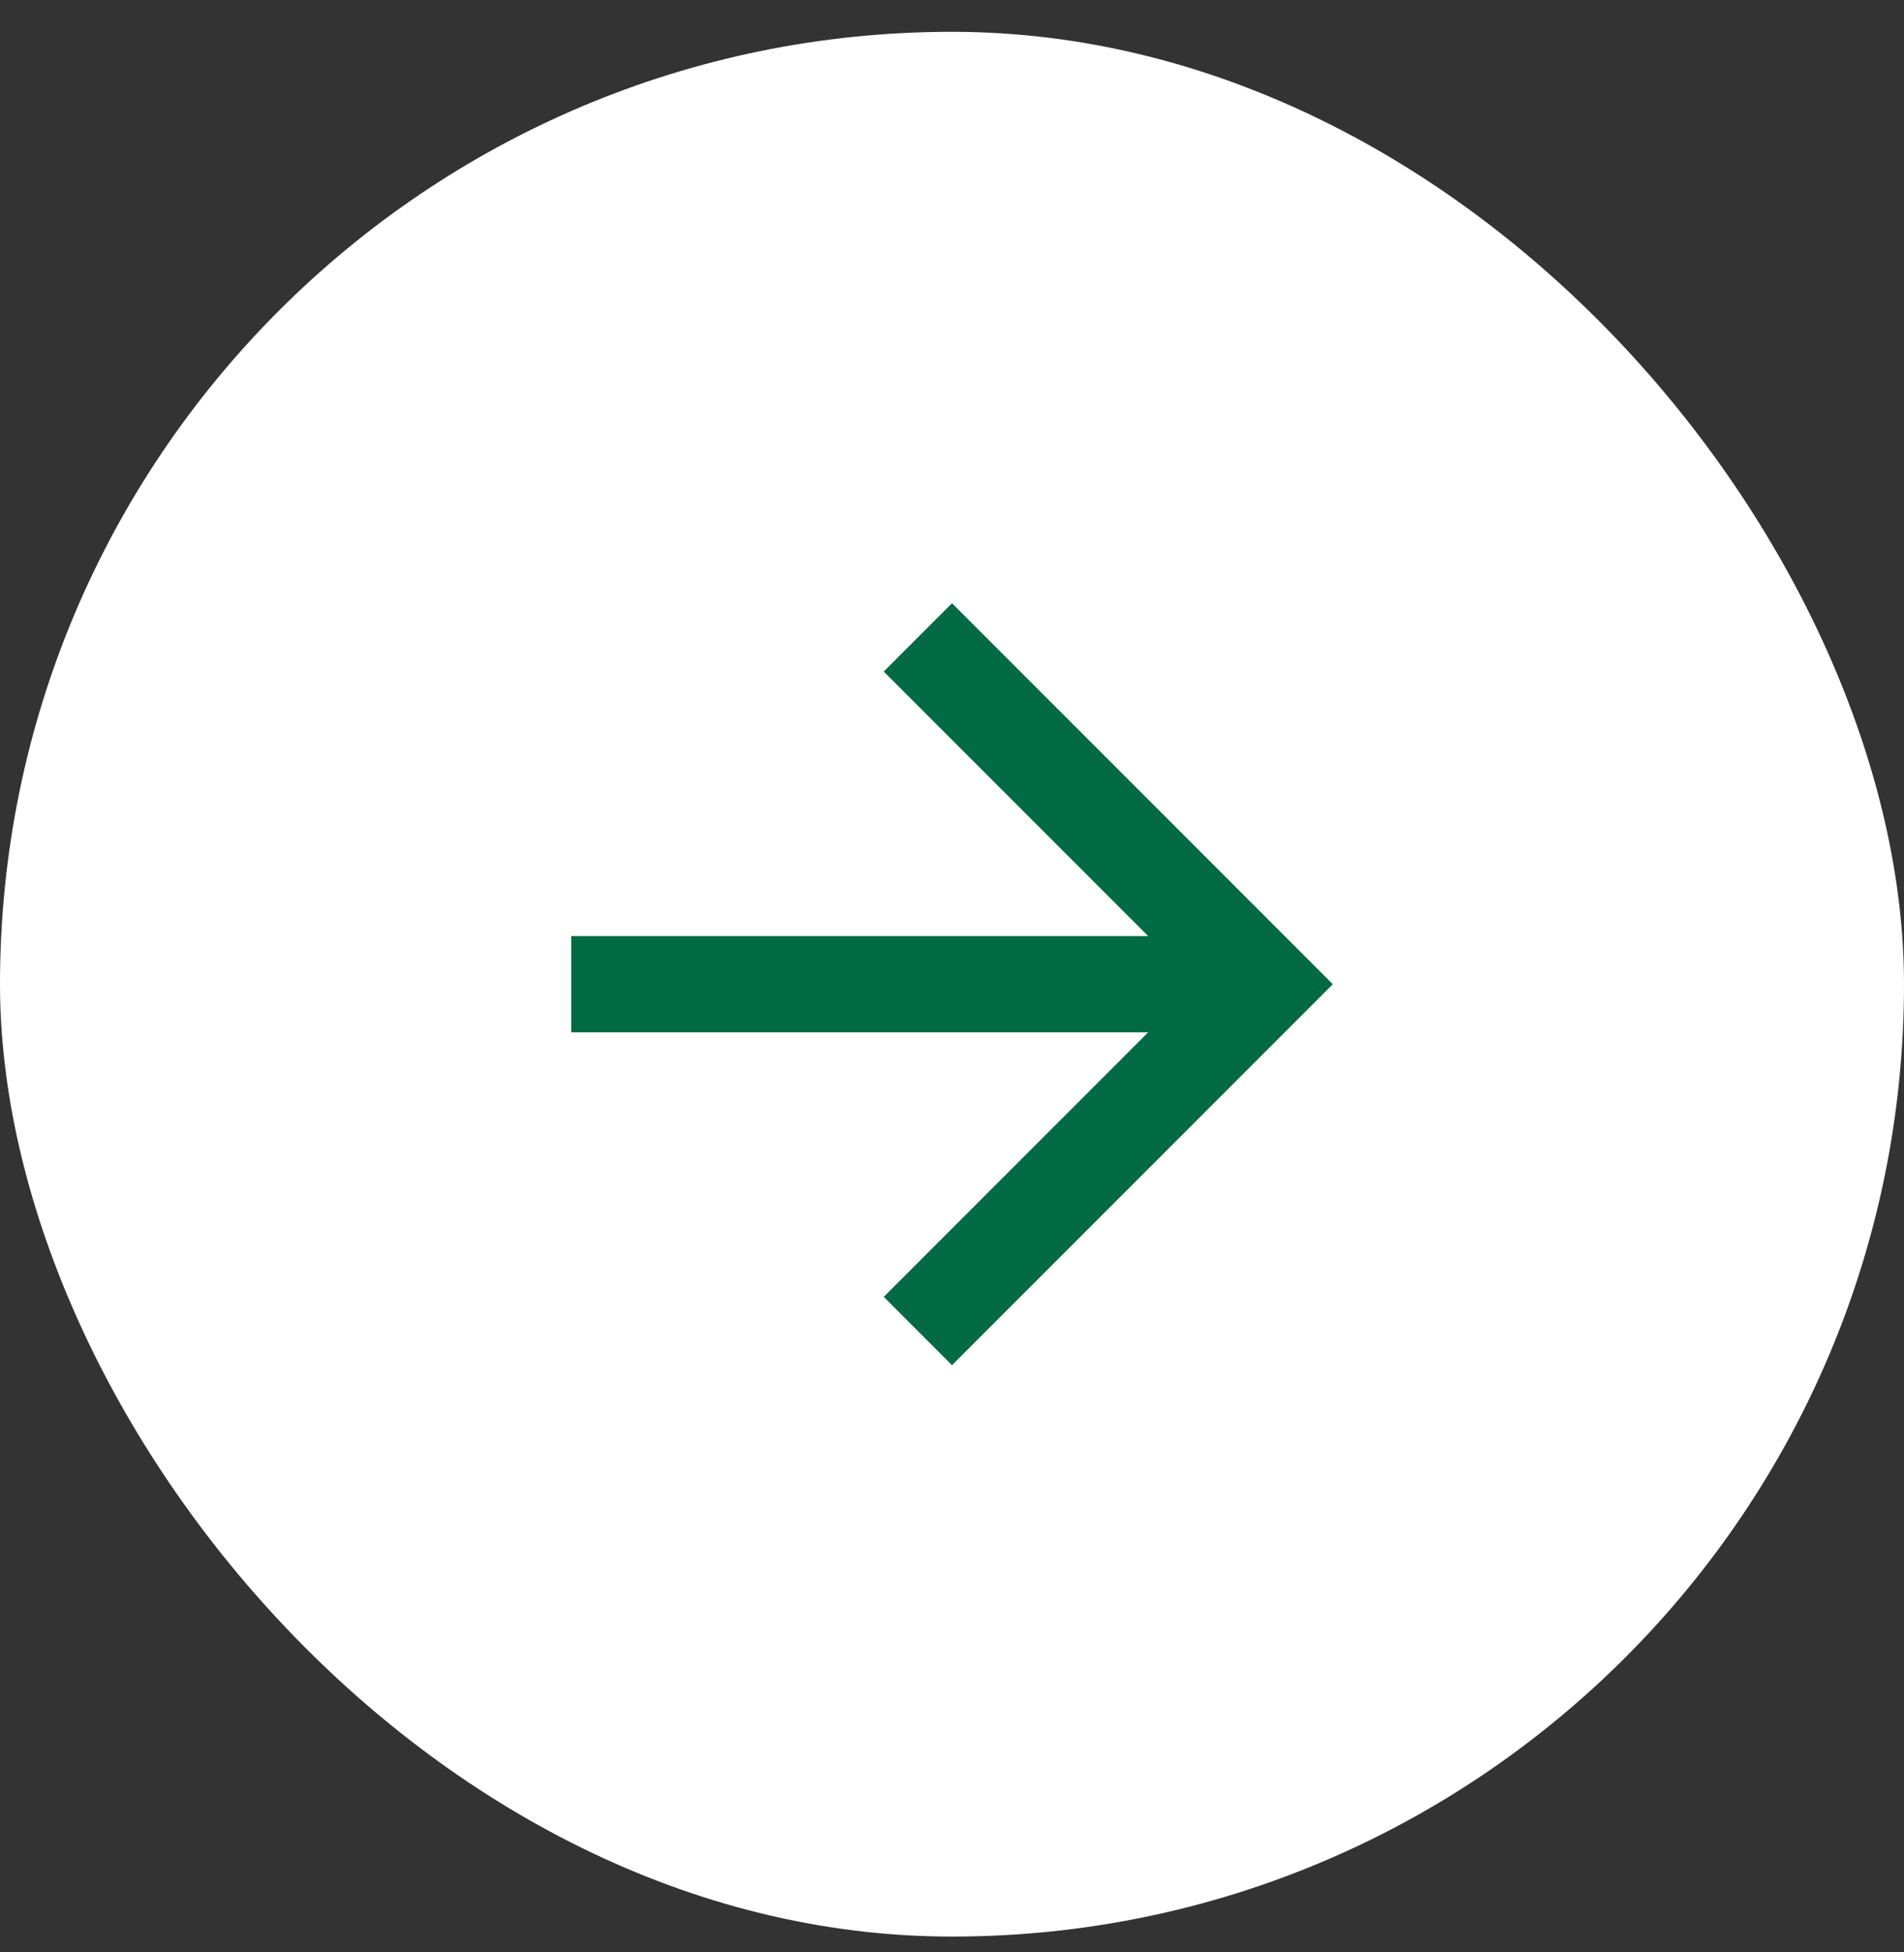
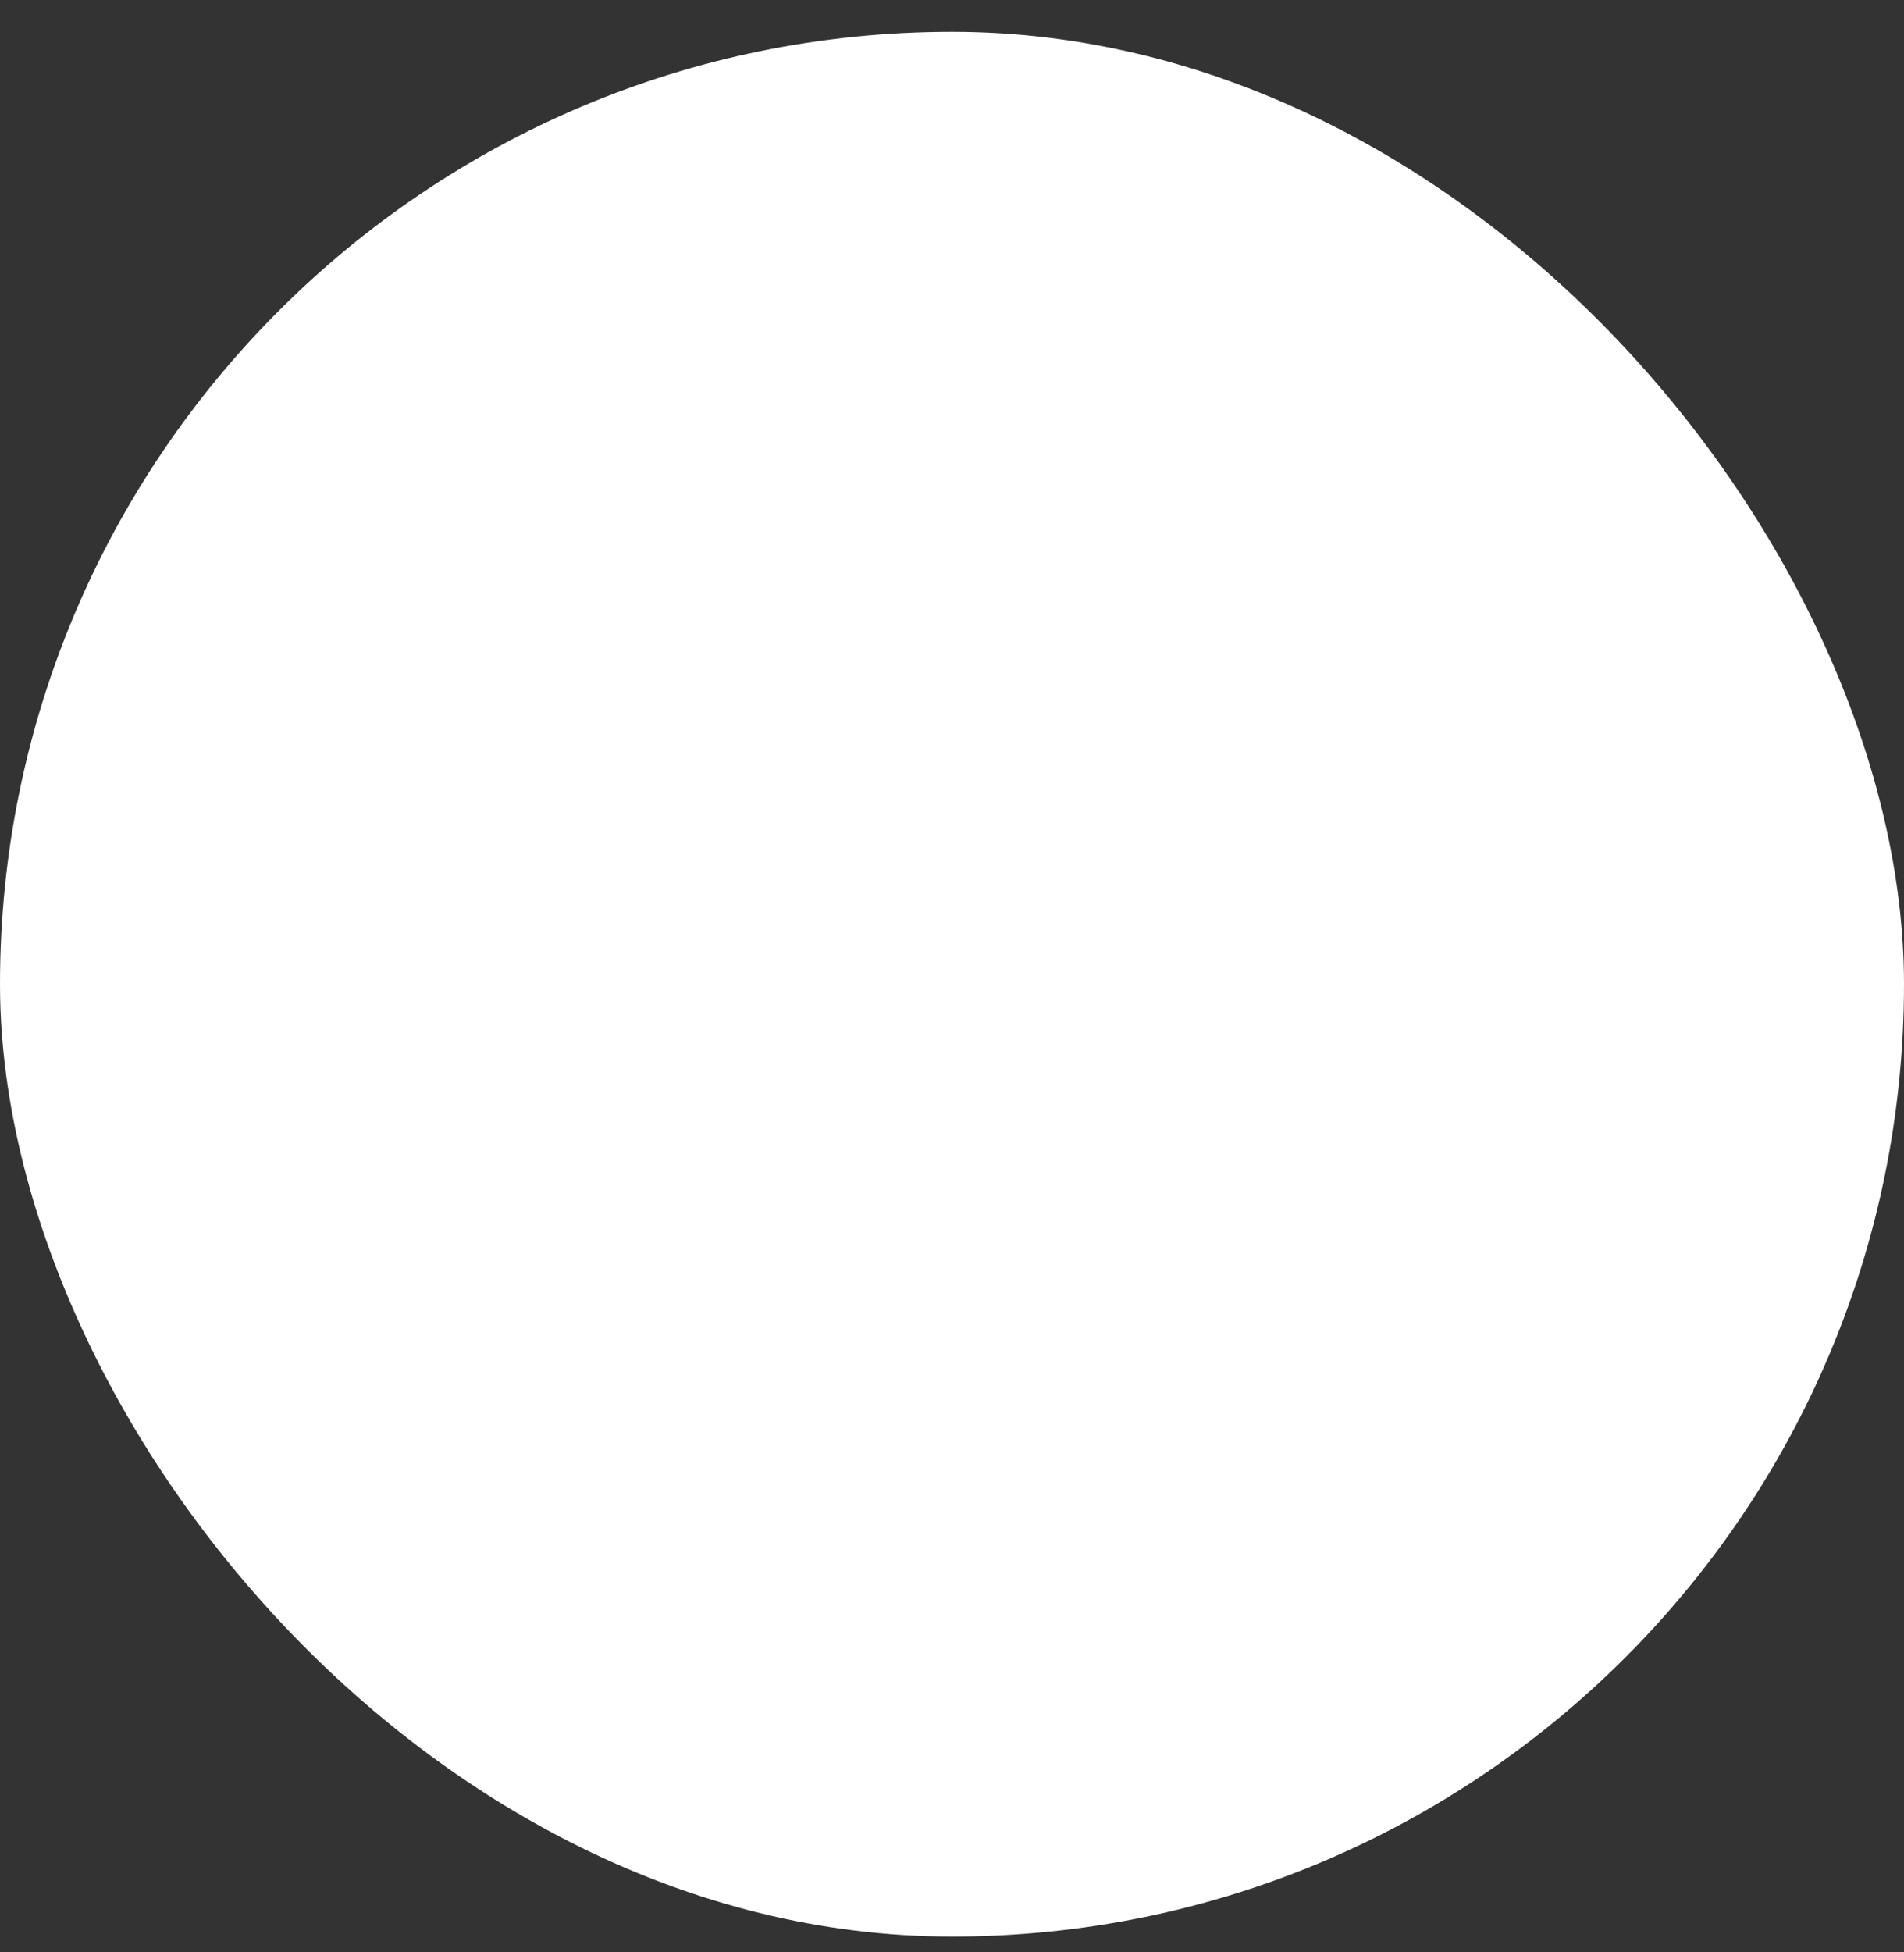
<svg xmlns="http://www.w3.org/2000/svg" width="40" height="41" viewBox="0 0 40 41" fill="none">
  <rect x="0" y="0" width="40" height="41" fill="#333333" stroke="none" />
  <rect y="0.668" width="40" height="40" rx="20" fill="white" />
-   <path d="M12 19.658V21.679H24.121L18.566 27.234L20 28.669L28 20.669L20 12.668L18.566 14.103L24.121 19.658H12Z" fill="#006A44" />
</svg>